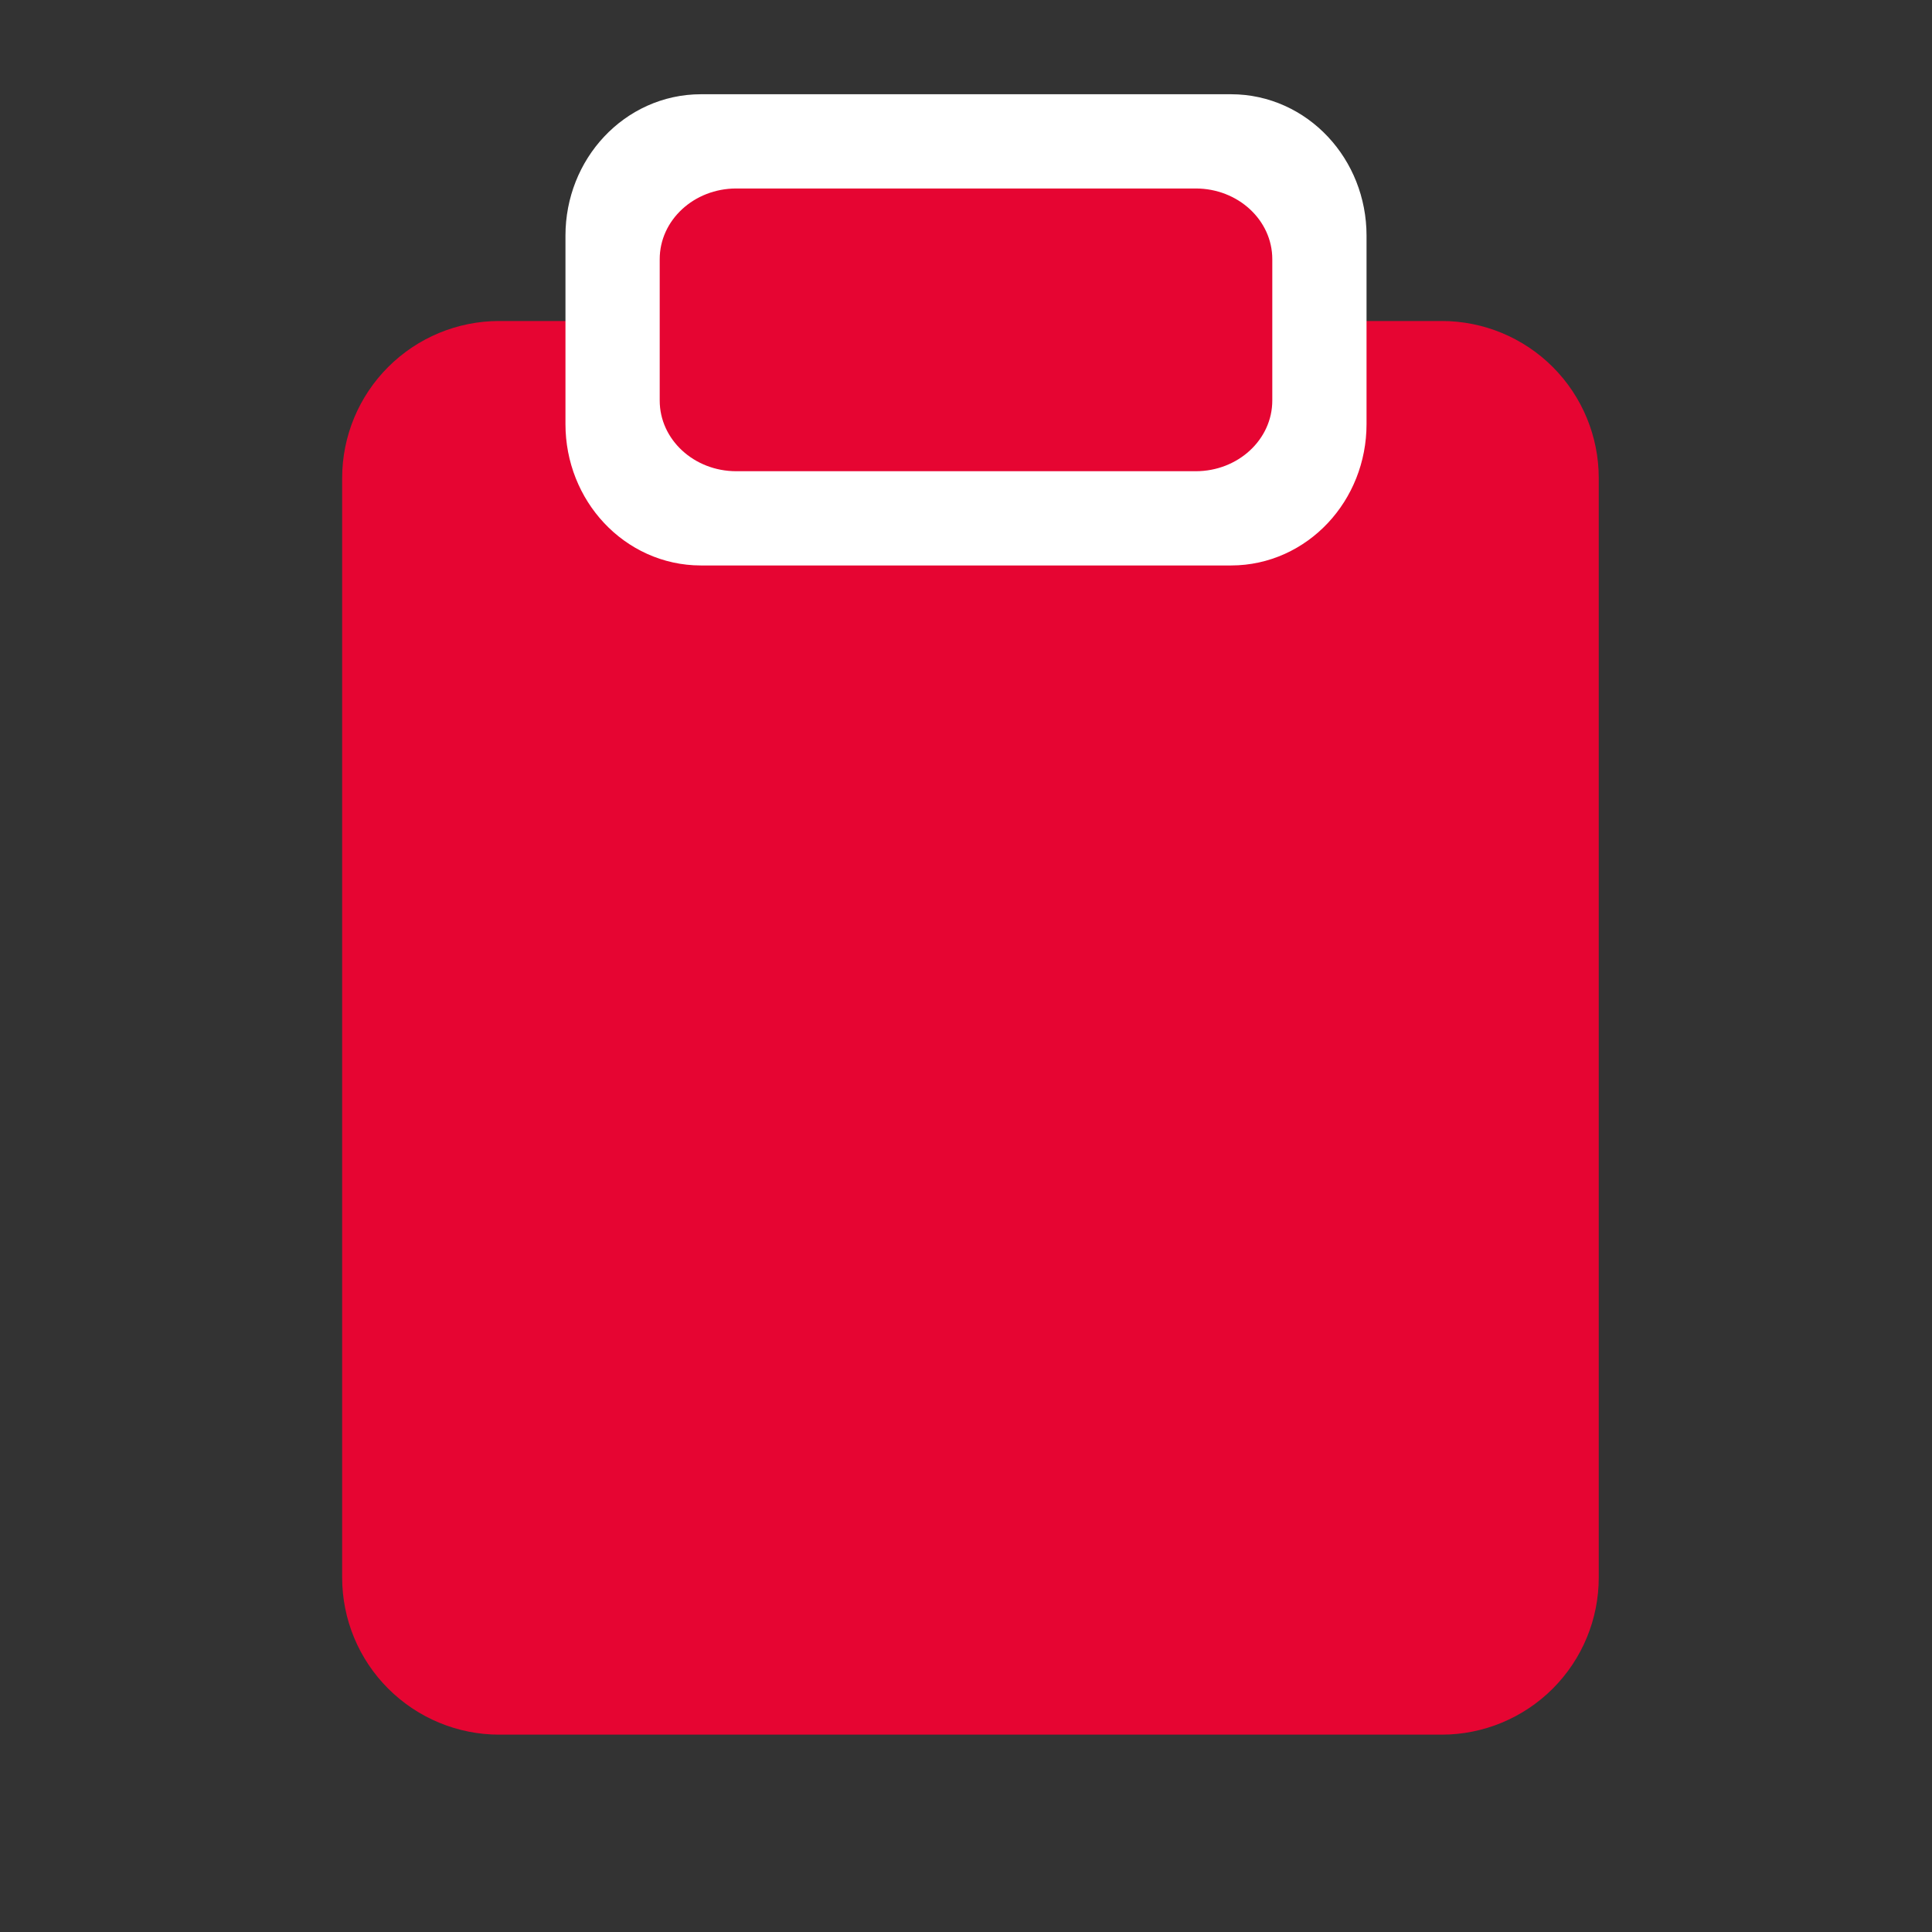
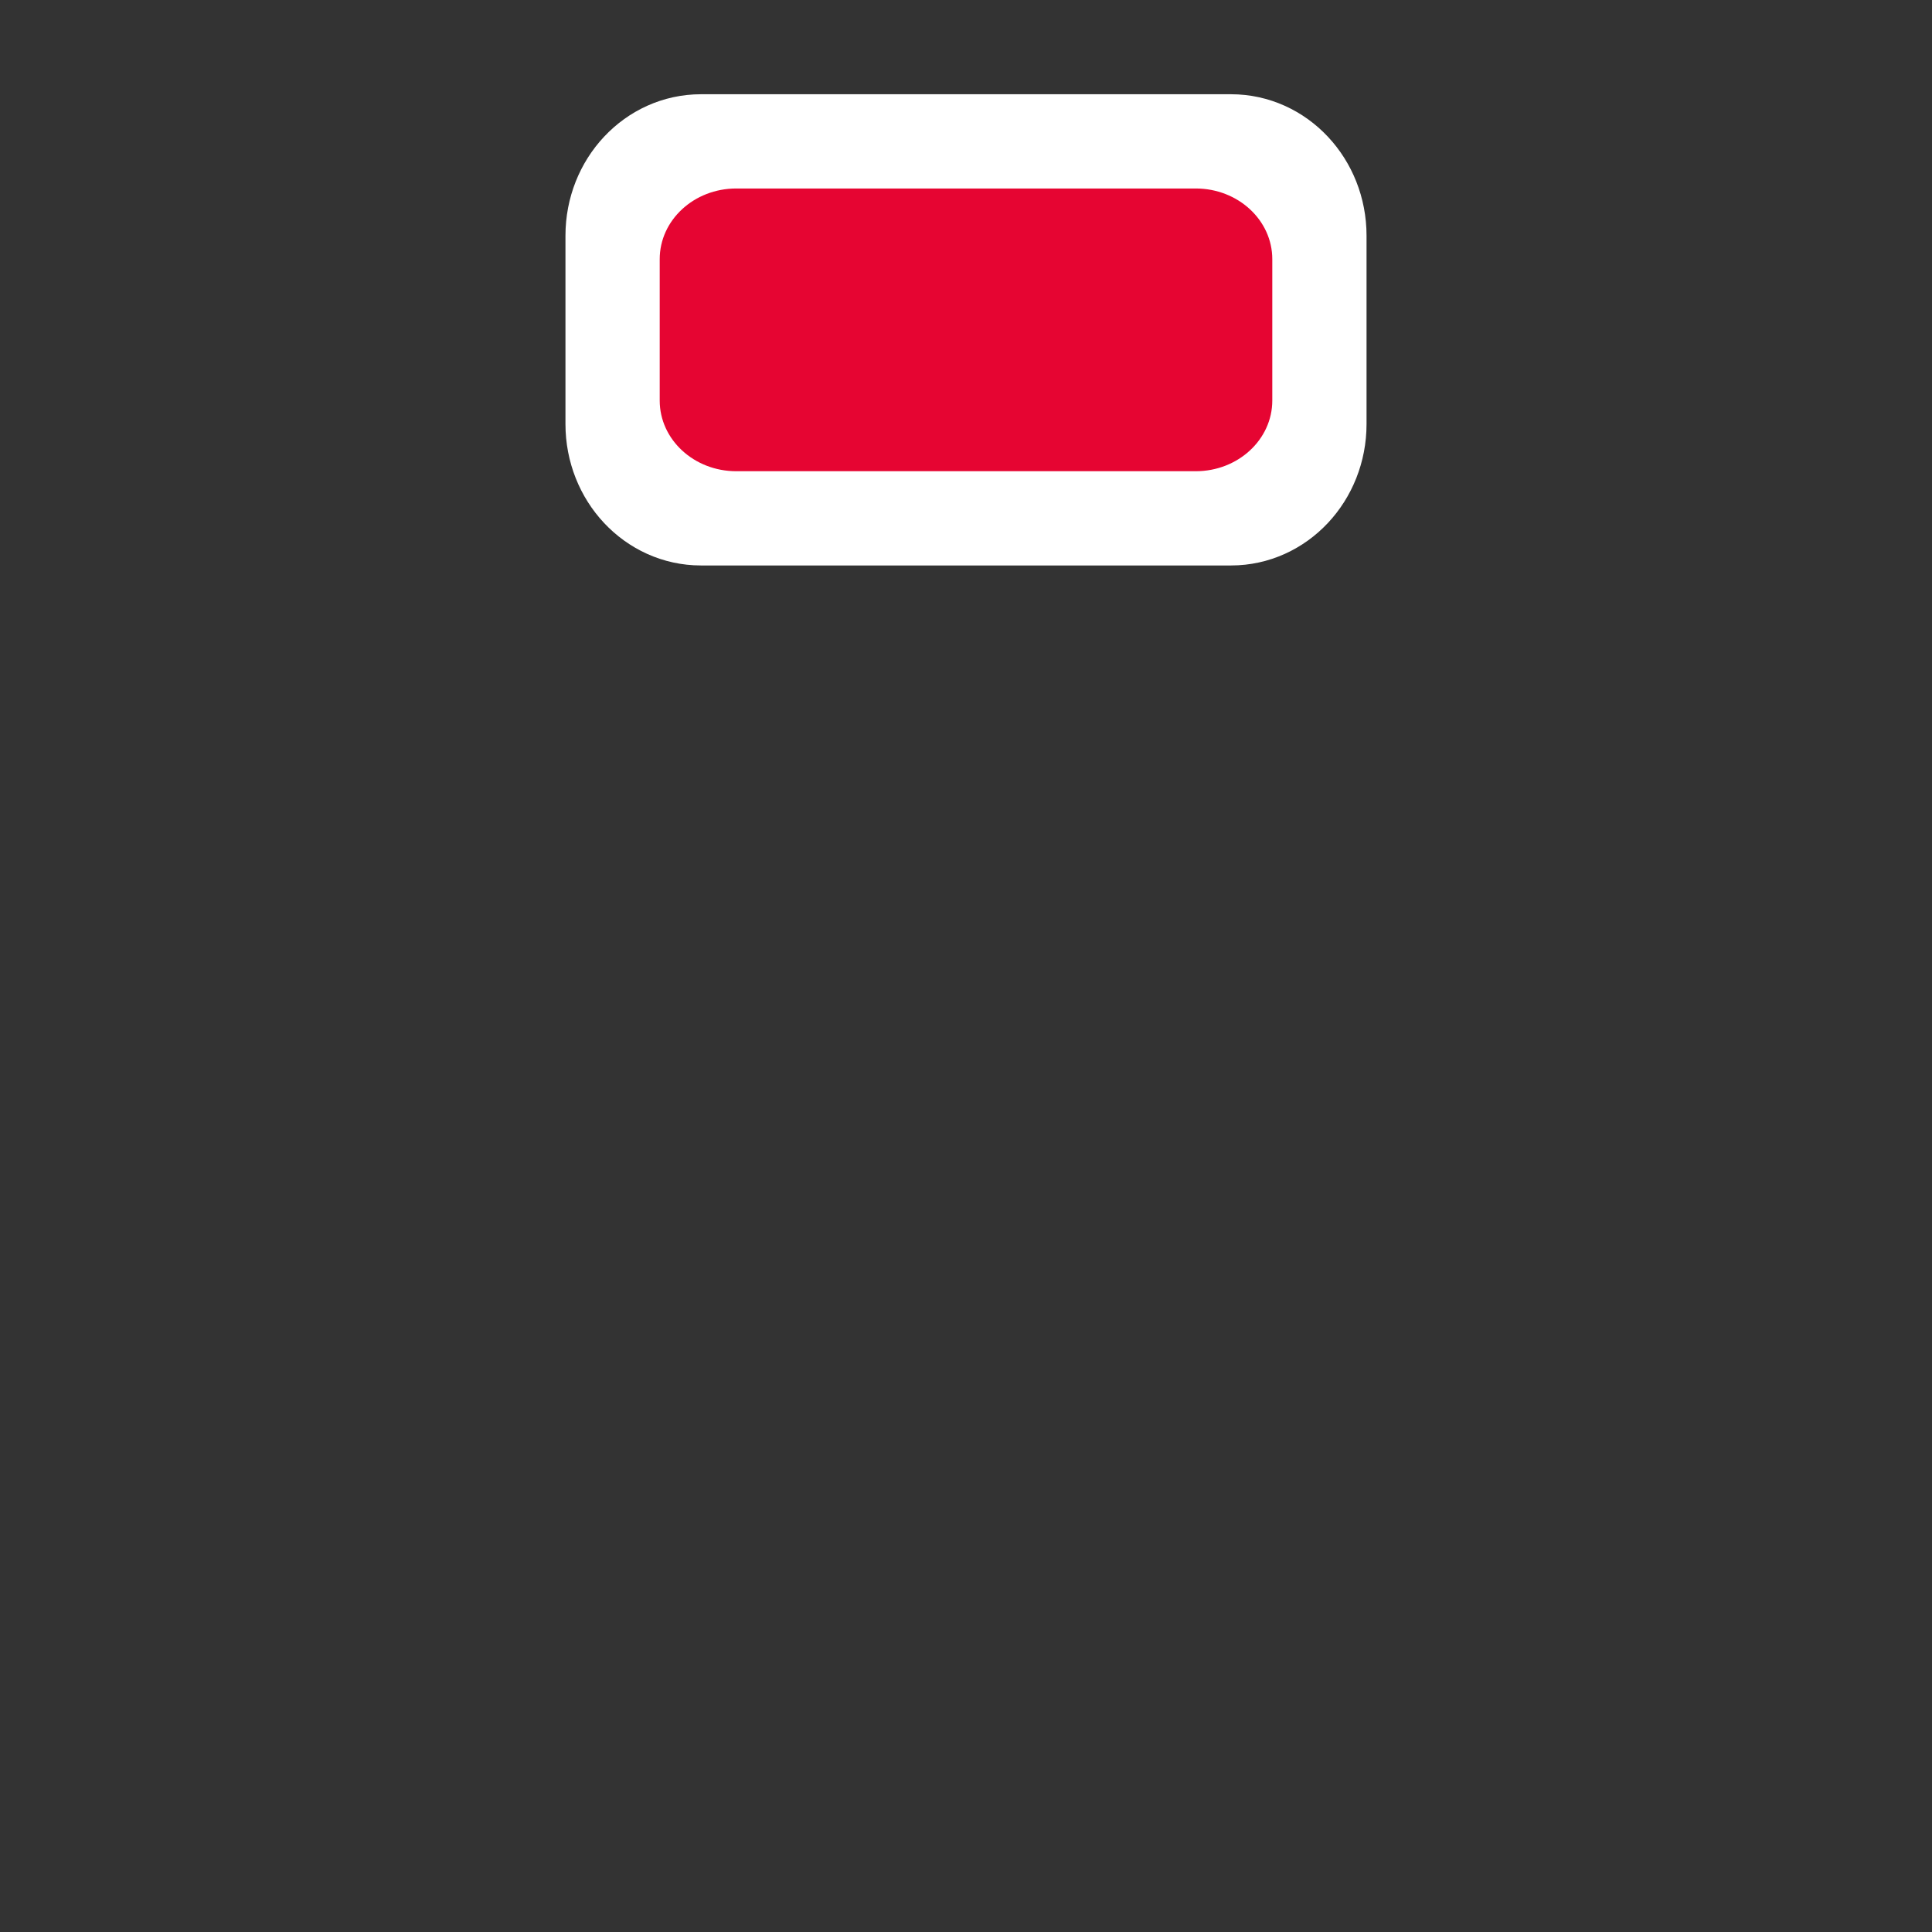
<svg xmlns="http://www.w3.org/2000/svg" width="41" height="41" viewBox="0 0 41 41" fill="none">
  <rect x="0" y="0" width="41" height="41" fill="#333333" stroke="none" />
-   <path d="M27.261 6.812H30.595C31.479 6.812 32.327 7.163 32.952 7.788C33.577 8.413 33.928 9.261 33.928 10.145V33.478C33.928 34.362 33.577 35.21 32.952 35.835C32.327 36.46 31.479 36.812 30.595 36.812H10.595C9.711 36.812 8.863 36.46 8.238 35.835C7.612 35.21 7.261 34.362 7.261 33.478V10.145C7.261 9.261 7.612 8.413 8.238 7.788C8.863 7.163 9.711 6.812 10.595 6.812H13.928" fill="#E60532" />
  <path d="M26.125 3H14.875C13.839 3 13 3.895 13 5V9C13 10.105 13.839 11 14.875 11H26.125C27.16 11 28 10.105 28 9V5C28 3.895 27.16 3 26.125 3Z" fill="white" stroke="white" stroke-width="2" stroke-linecap="round" stroke-linejoin="round" />
  <path d="M25.375 4H15.625C14.727 4 14 4.672 14 5.5V8.5C14 9.328 14.727 10 15.625 10H25.375C26.273 10 27 9.328 27 8.5V5.5C27 4.672 26.273 4 25.375 4Z" fill="#E60532" />
</svg>